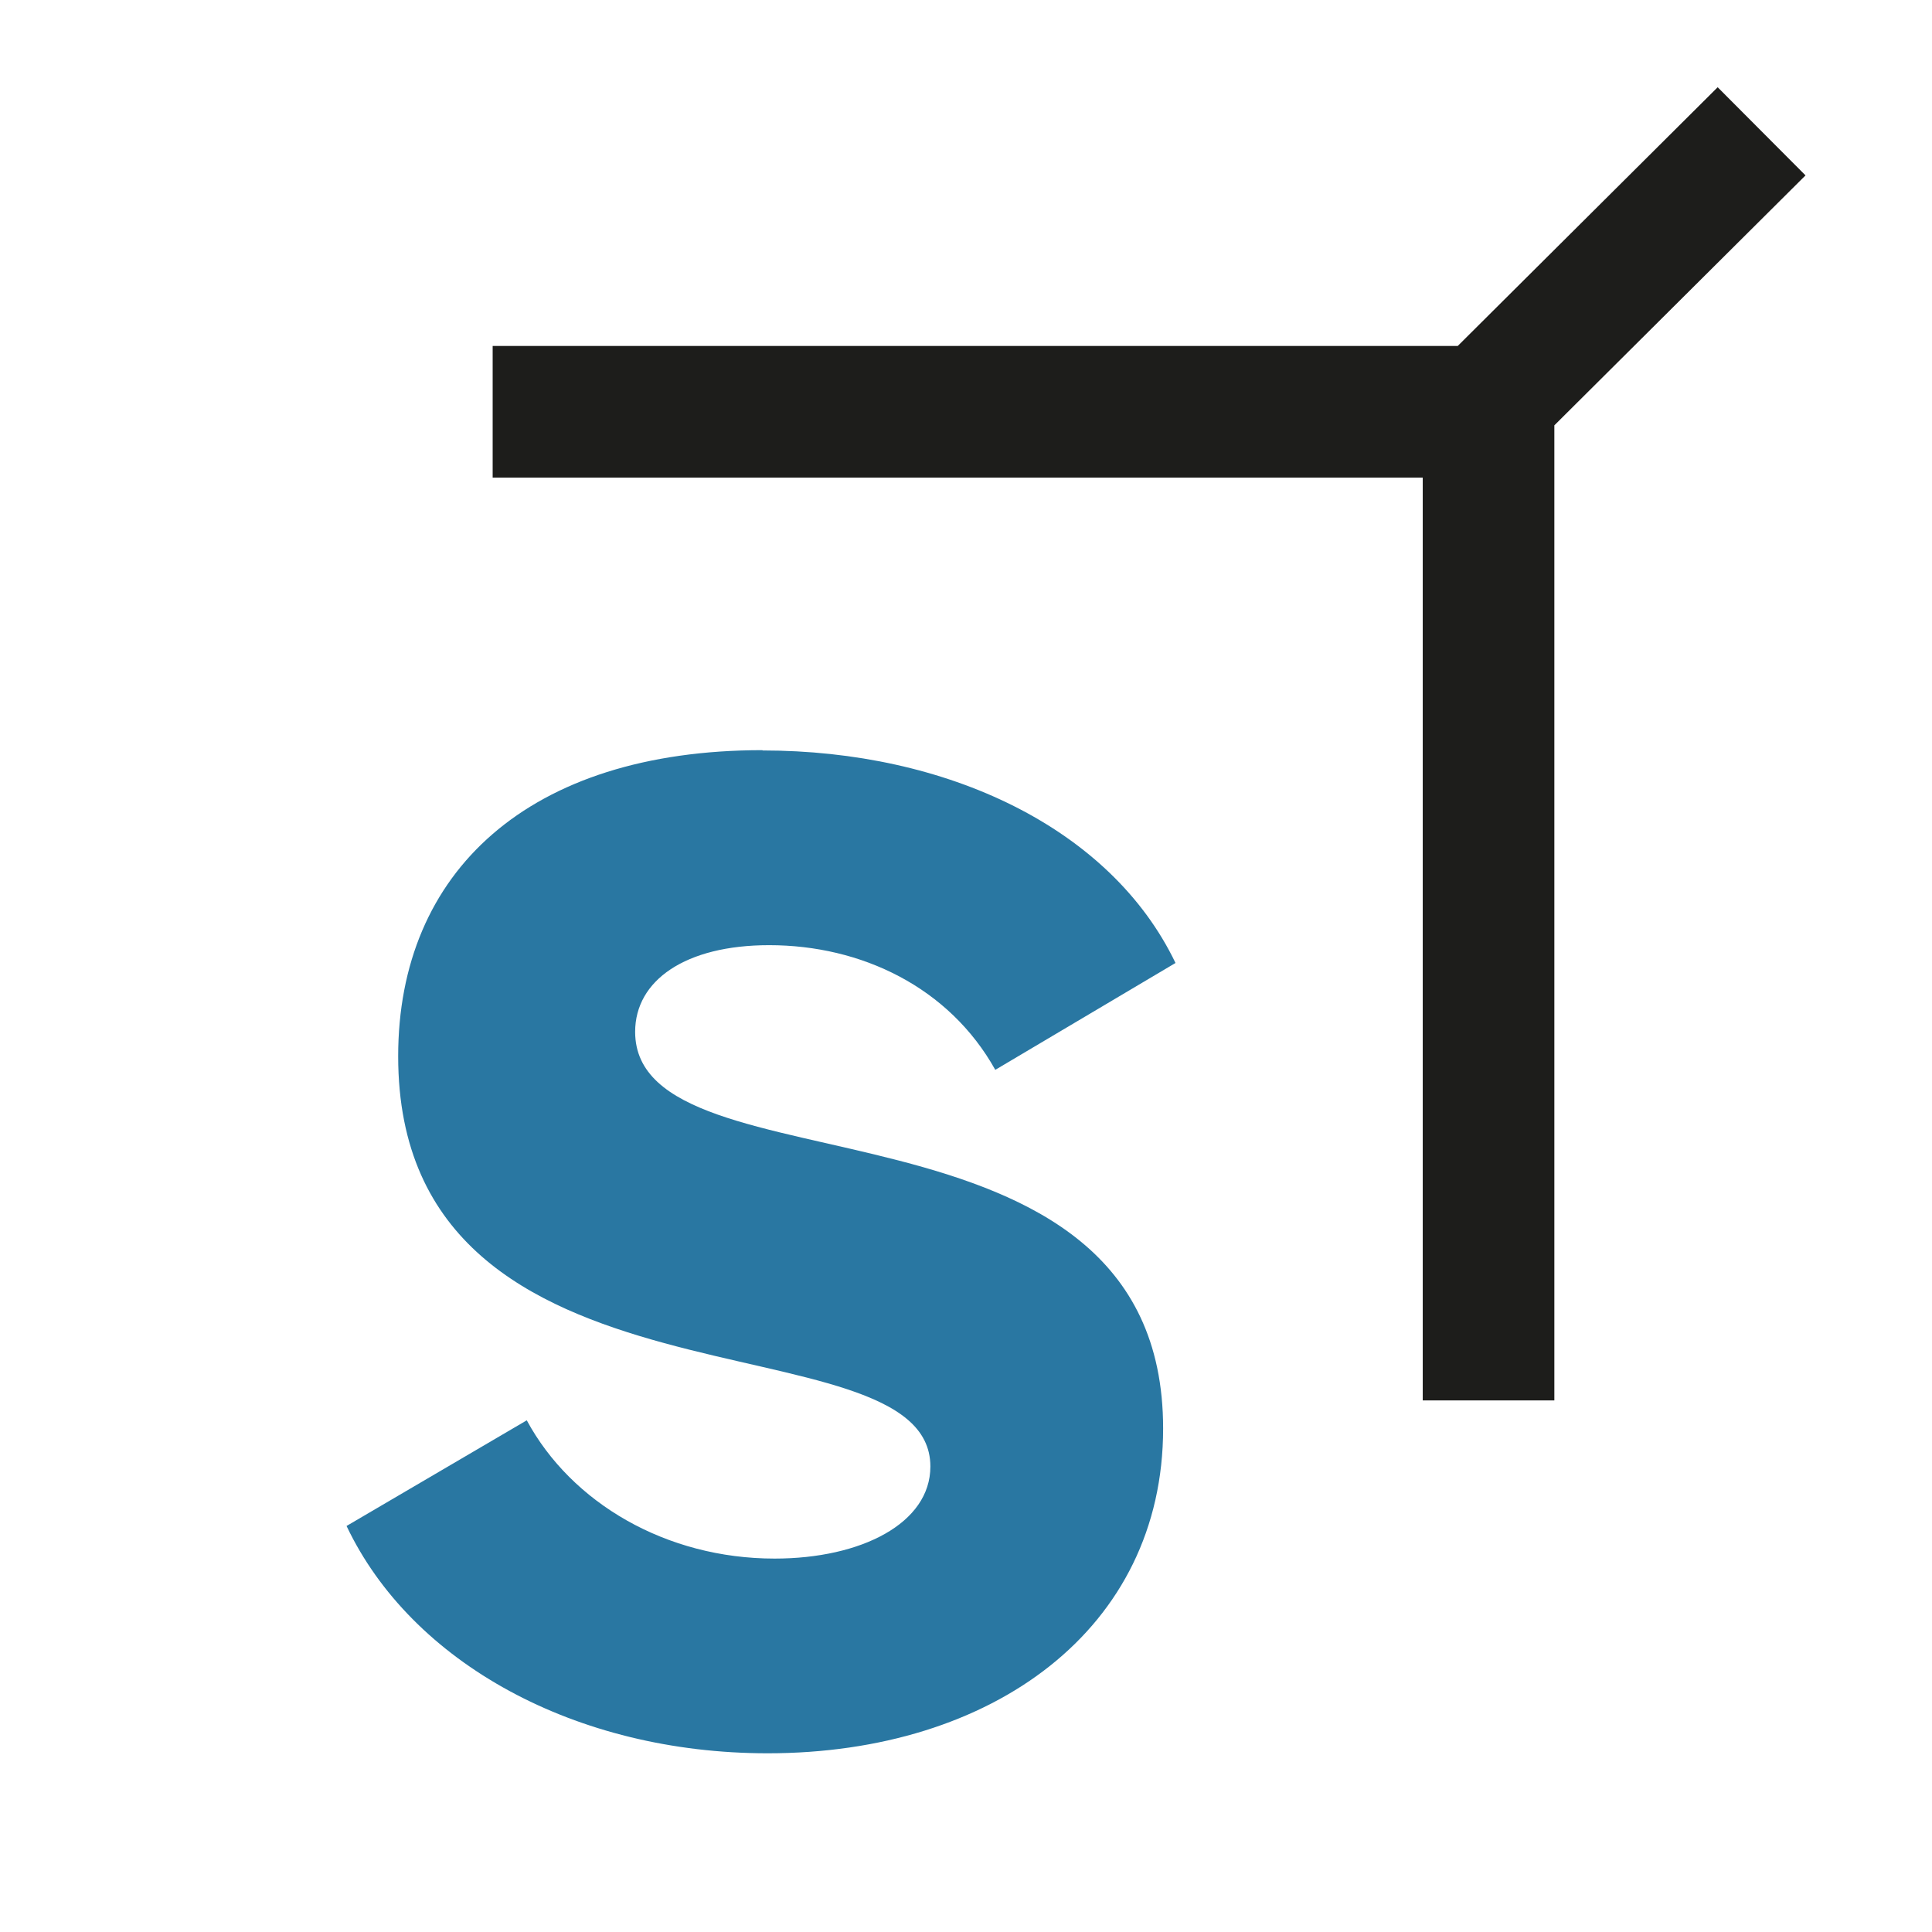
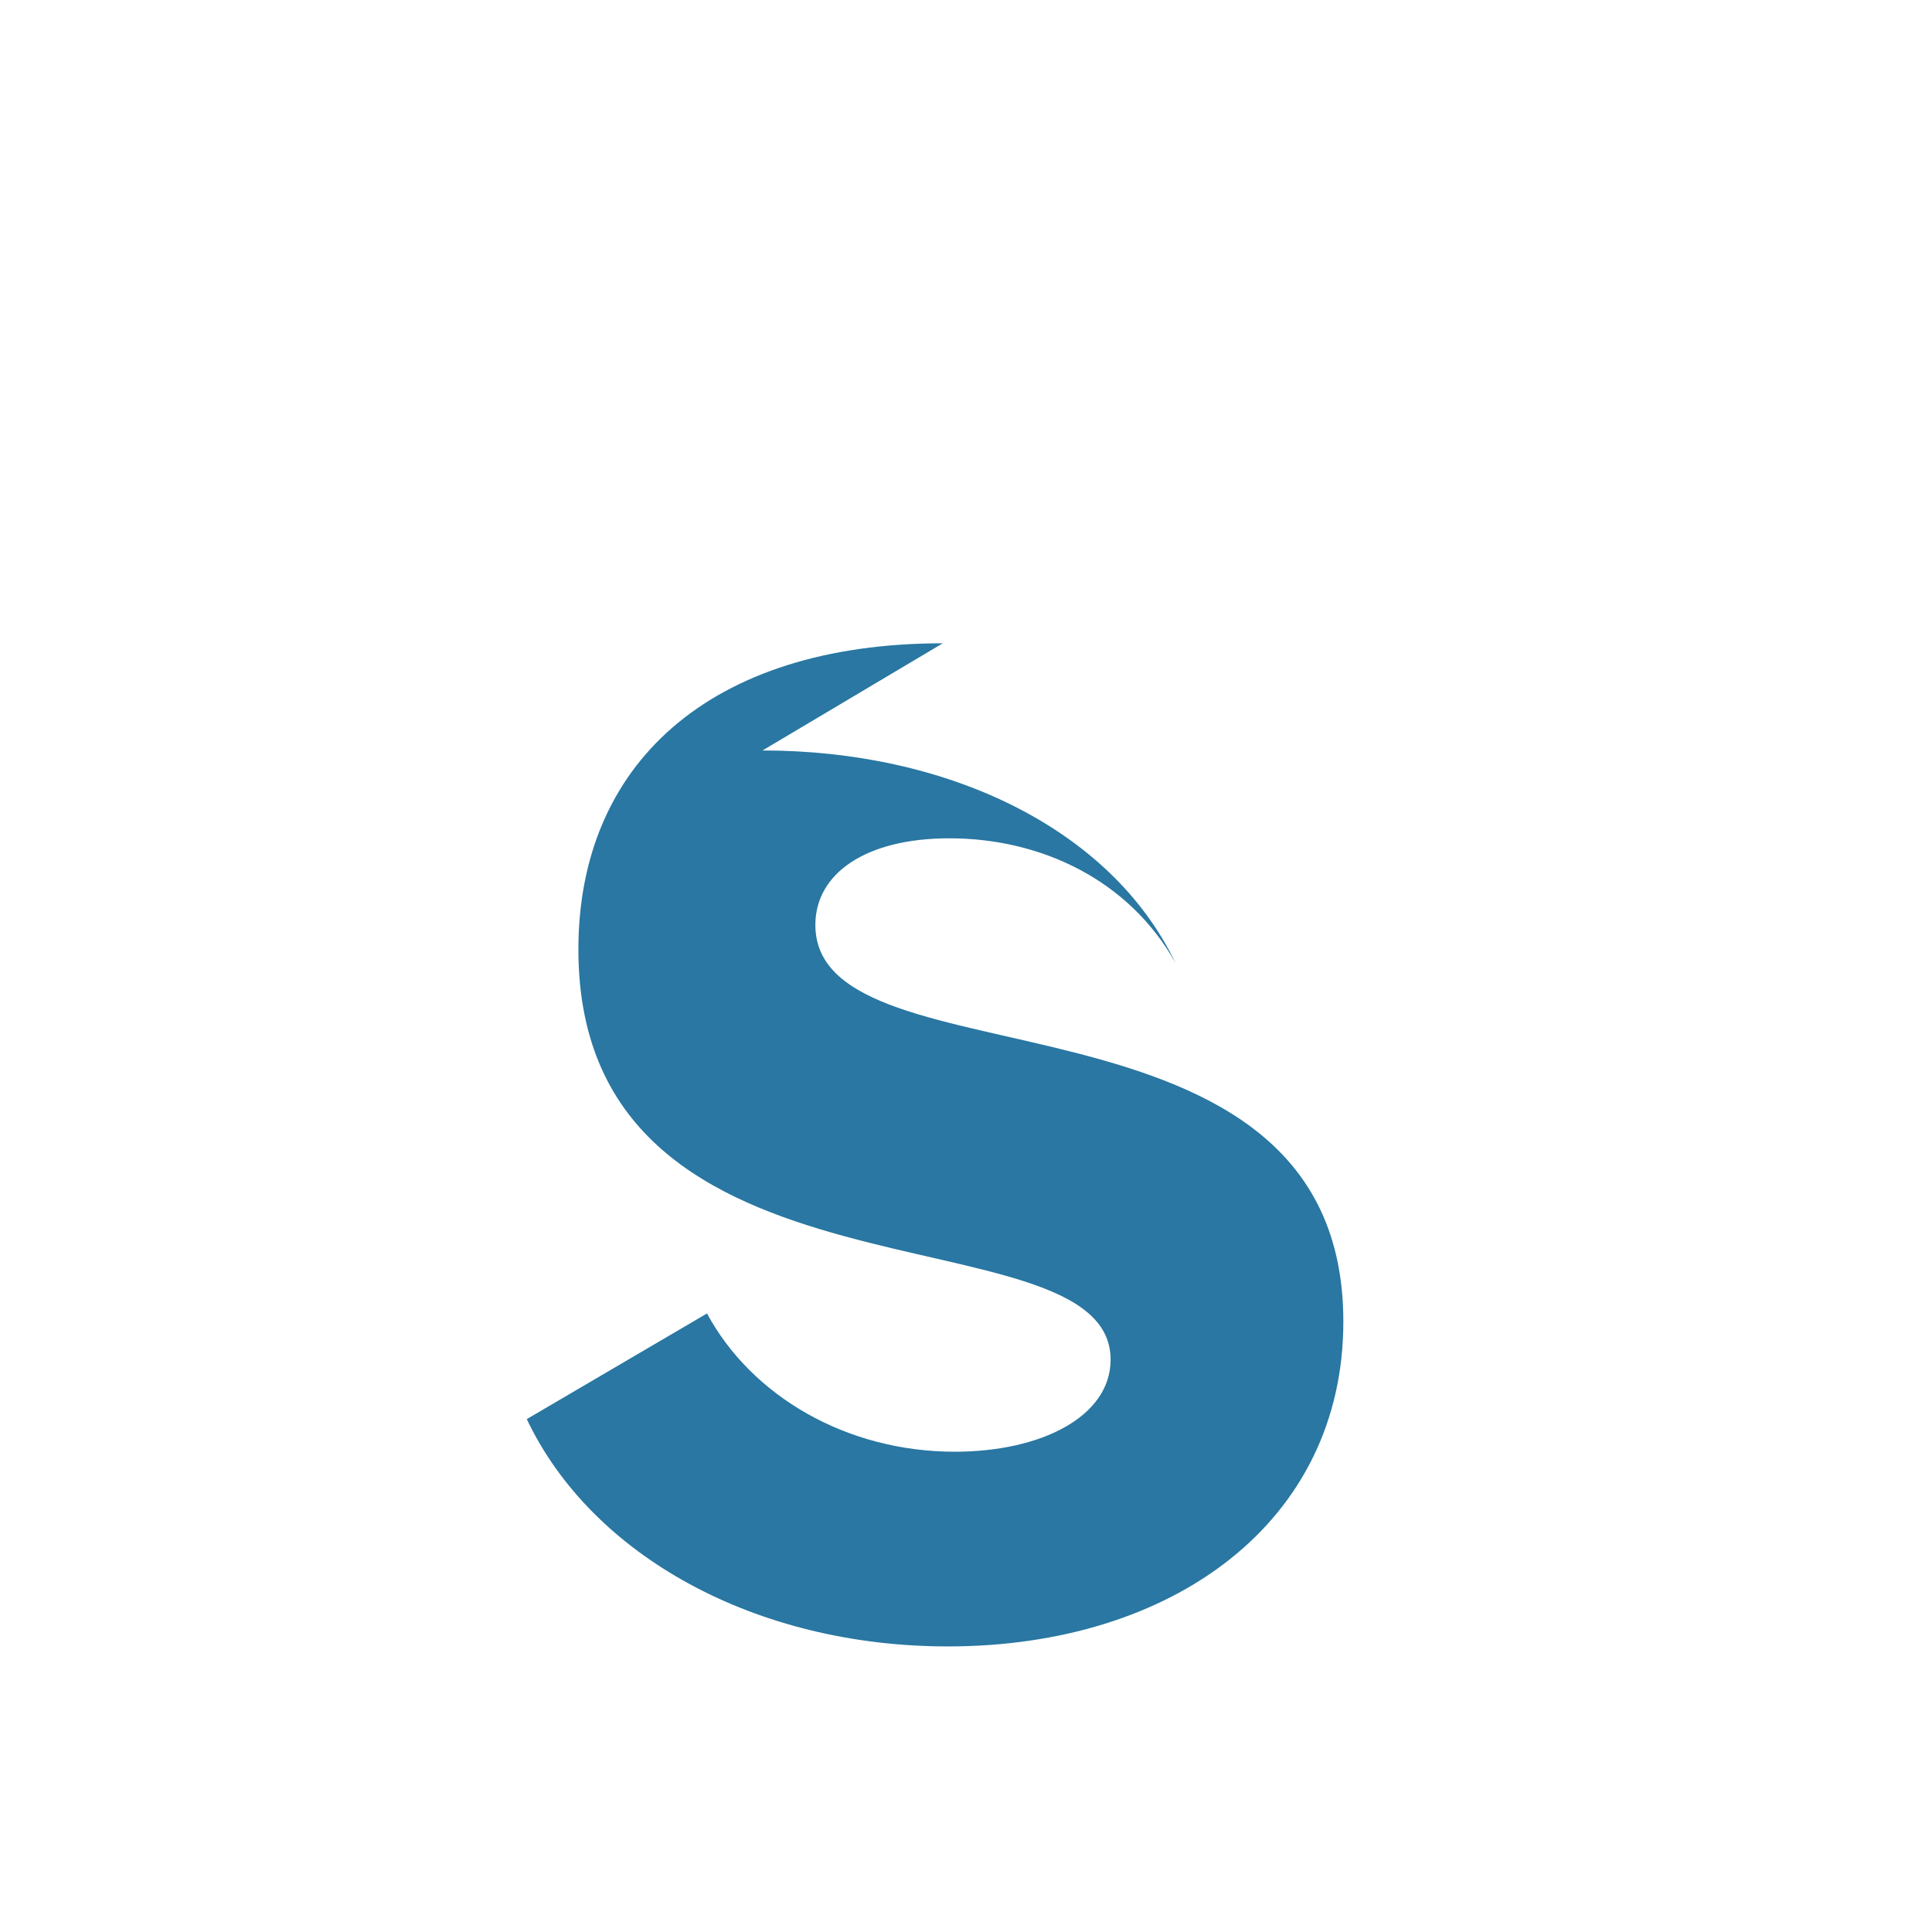
<svg xmlns="http://www.w3.org/2000/svg" id="uuid-6f7b5541-689d-468f-98a4-e53200c82cc3" data-name="Laag 1" width="64" height="64" viewBox="0 0 64 64">
-   <polygon points="59.81 5.81 56.9 2.89 48.29 11.46 16.32 11.46 16.32 15.82 47.13 15.82 47.13 46.39 51.49 46.39 51.49 14.09 59.81 5.81" style="fill: #1d1d1b; stroke-width: 0px;" />
-   <path d="m25.26,24.86c6.1,0,11.53,2.56,13.68,7.04l-5.97,3.54c-1.53-2.74-4.44-4.13-7.49-4.13-2.78,0-4.44,1.17-4.44,2.87,0,5.52,17.49,1.48,17.49,13.14,0,6.64-5.65,10.76-13.1,10.76-6.37,0-11.8-3-13.95-7.53l5.97-3.5c1.48,2.74,4.62,4.58,8.21,4.58,2.87,0,5.16-1.17,5.16-3.05,0-5.16-17.63-1.21-17.63-13.59,0-6.1,4.31-10.14,12.07-10.14Z" style="fill: #2977a2; stroke-width: 0px;" />
+   <path d="m25.26,24.86c6.1,0,11.53,2.56,13.68,7.04c-1.53-2.74-4.44-4.13-7.49-4.13-2.78,0-4.44,1.17-4.44,2.87,0,5.52,17.49,1.48,17.49,13.14,0,6.64-5.65,10.76-13.1,10.76-6.37,0-11.8-3-13.95-7.53l5.97-3.5c1.48,2.74,4.62,4.58,8.21,4.58,2.87,0,5.16-1.17,5.16-3.05,0-5.16-17.63-1.21-17.63-13.59,0-6.1,4.31-10.14,12.07-10.14Z" style="fill: #2977a2; stroke-width: 0px;" />
</svg>